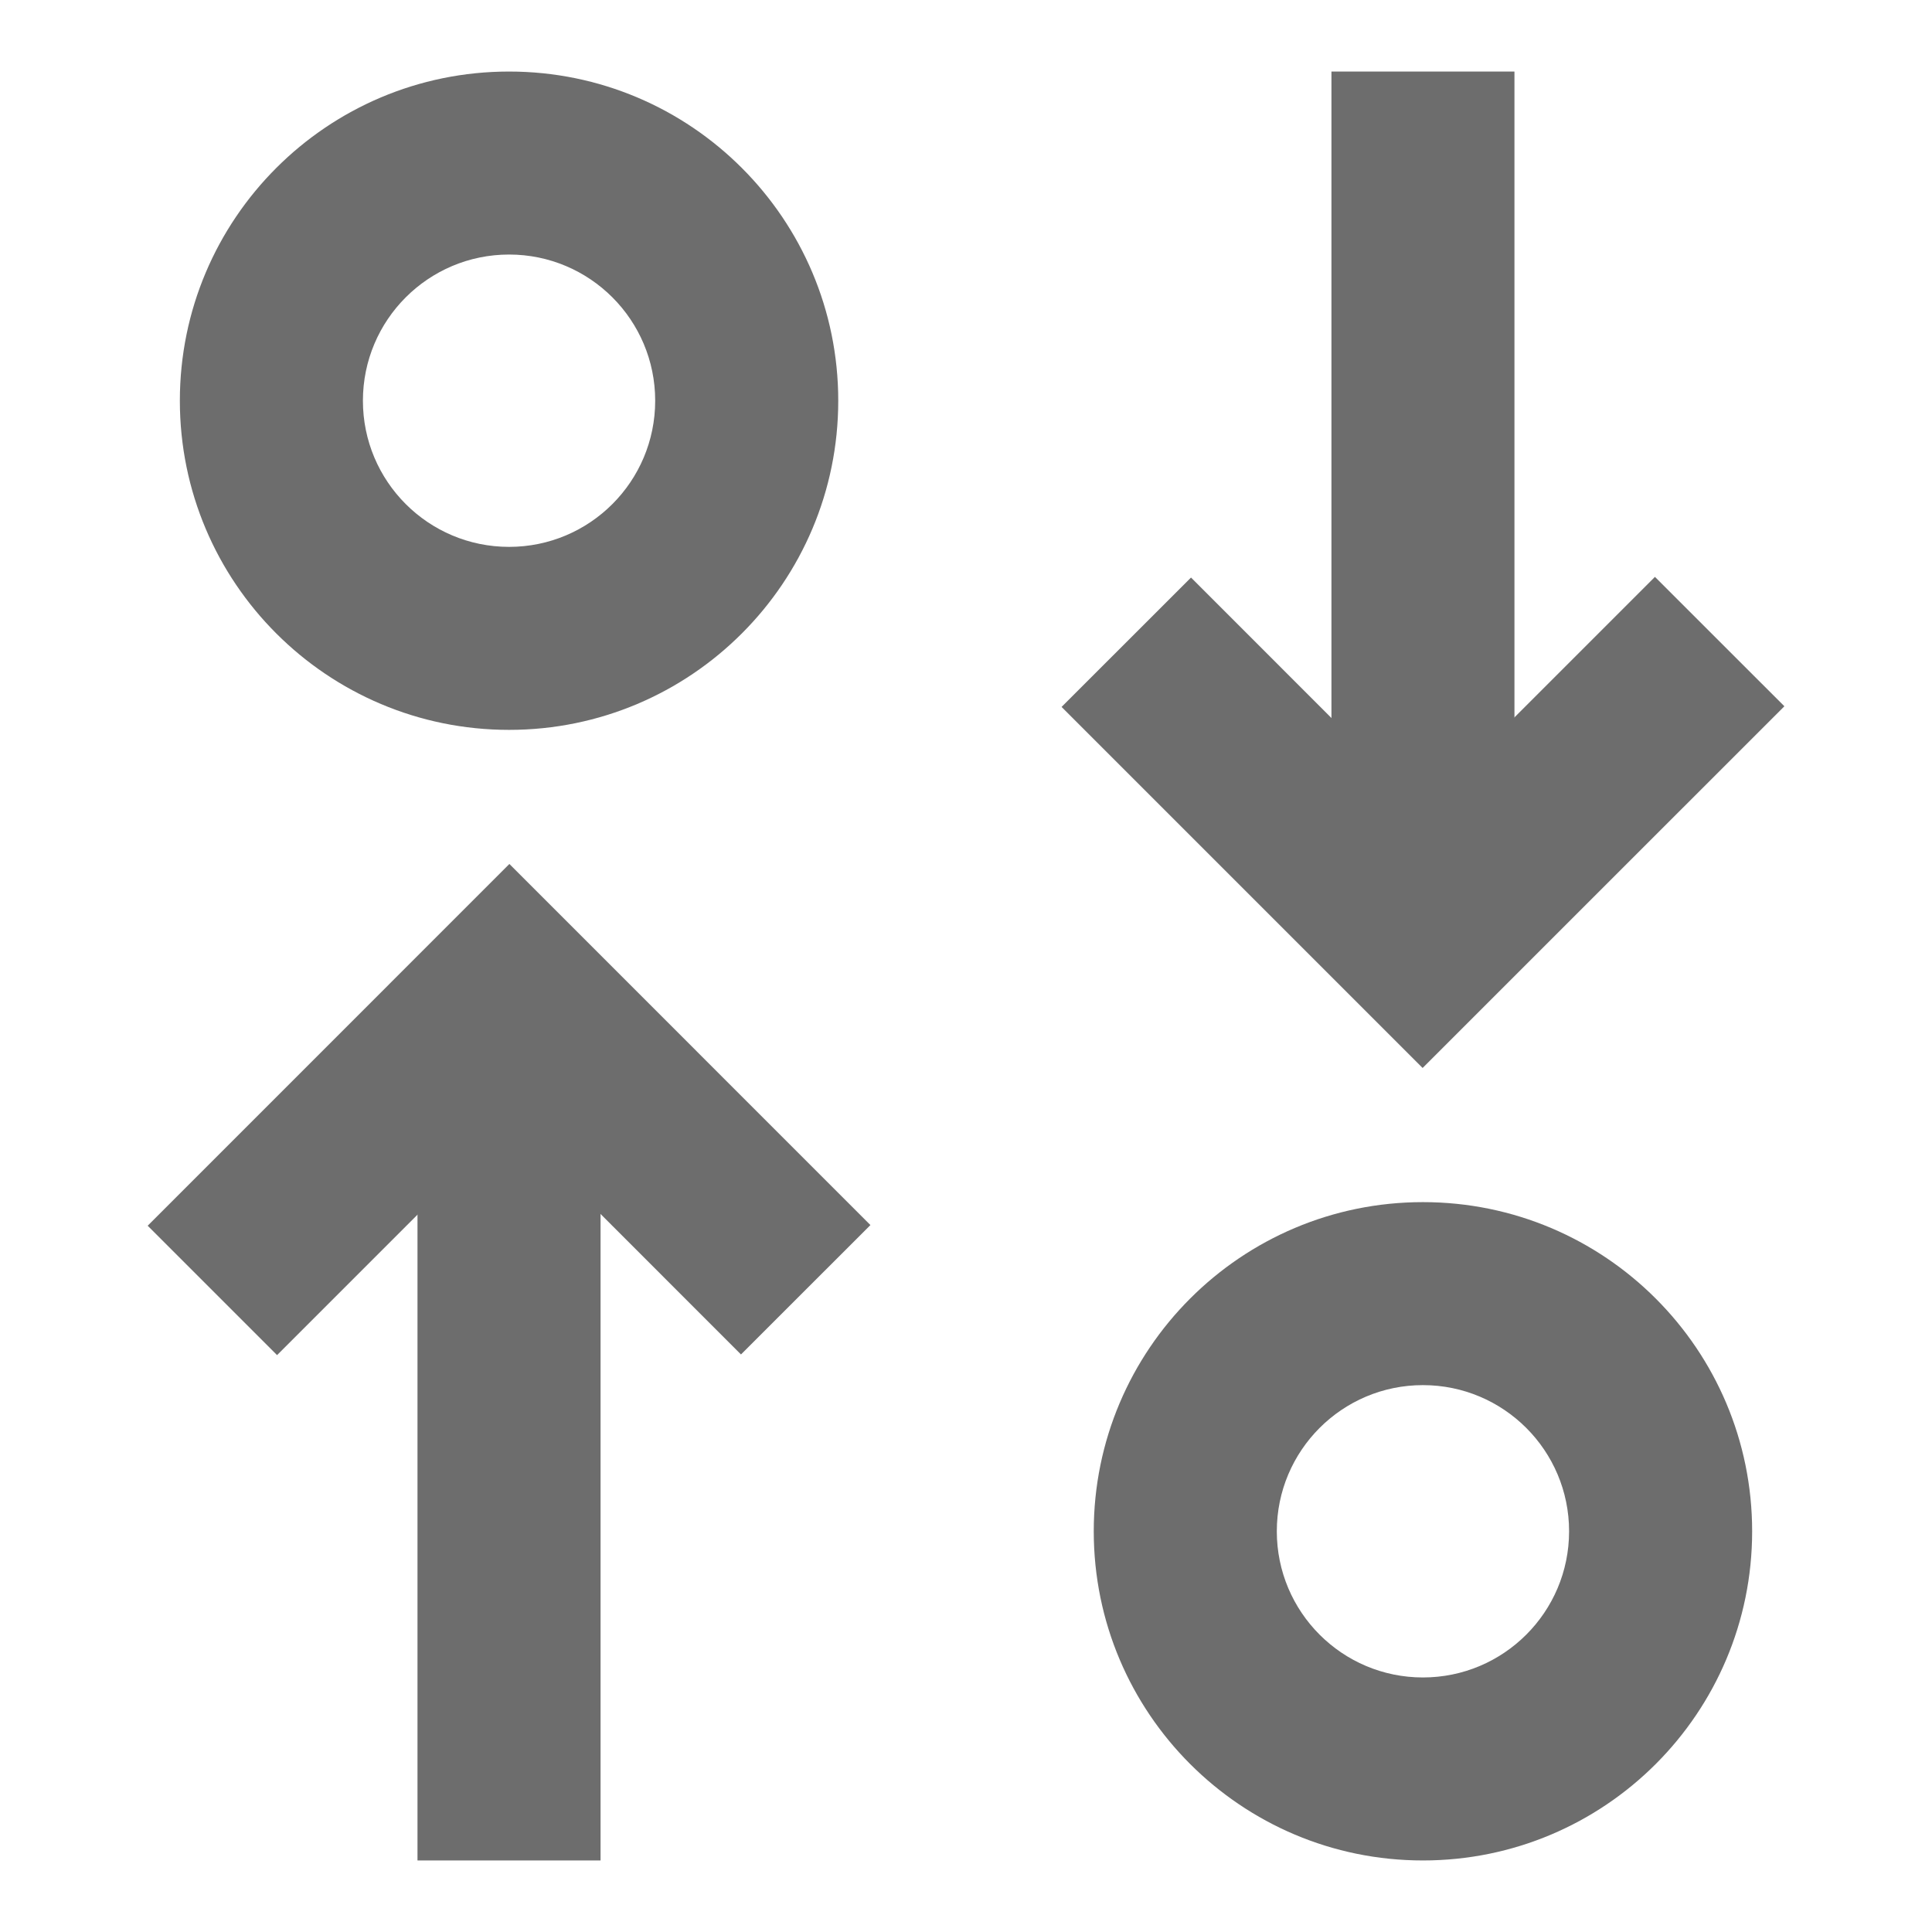
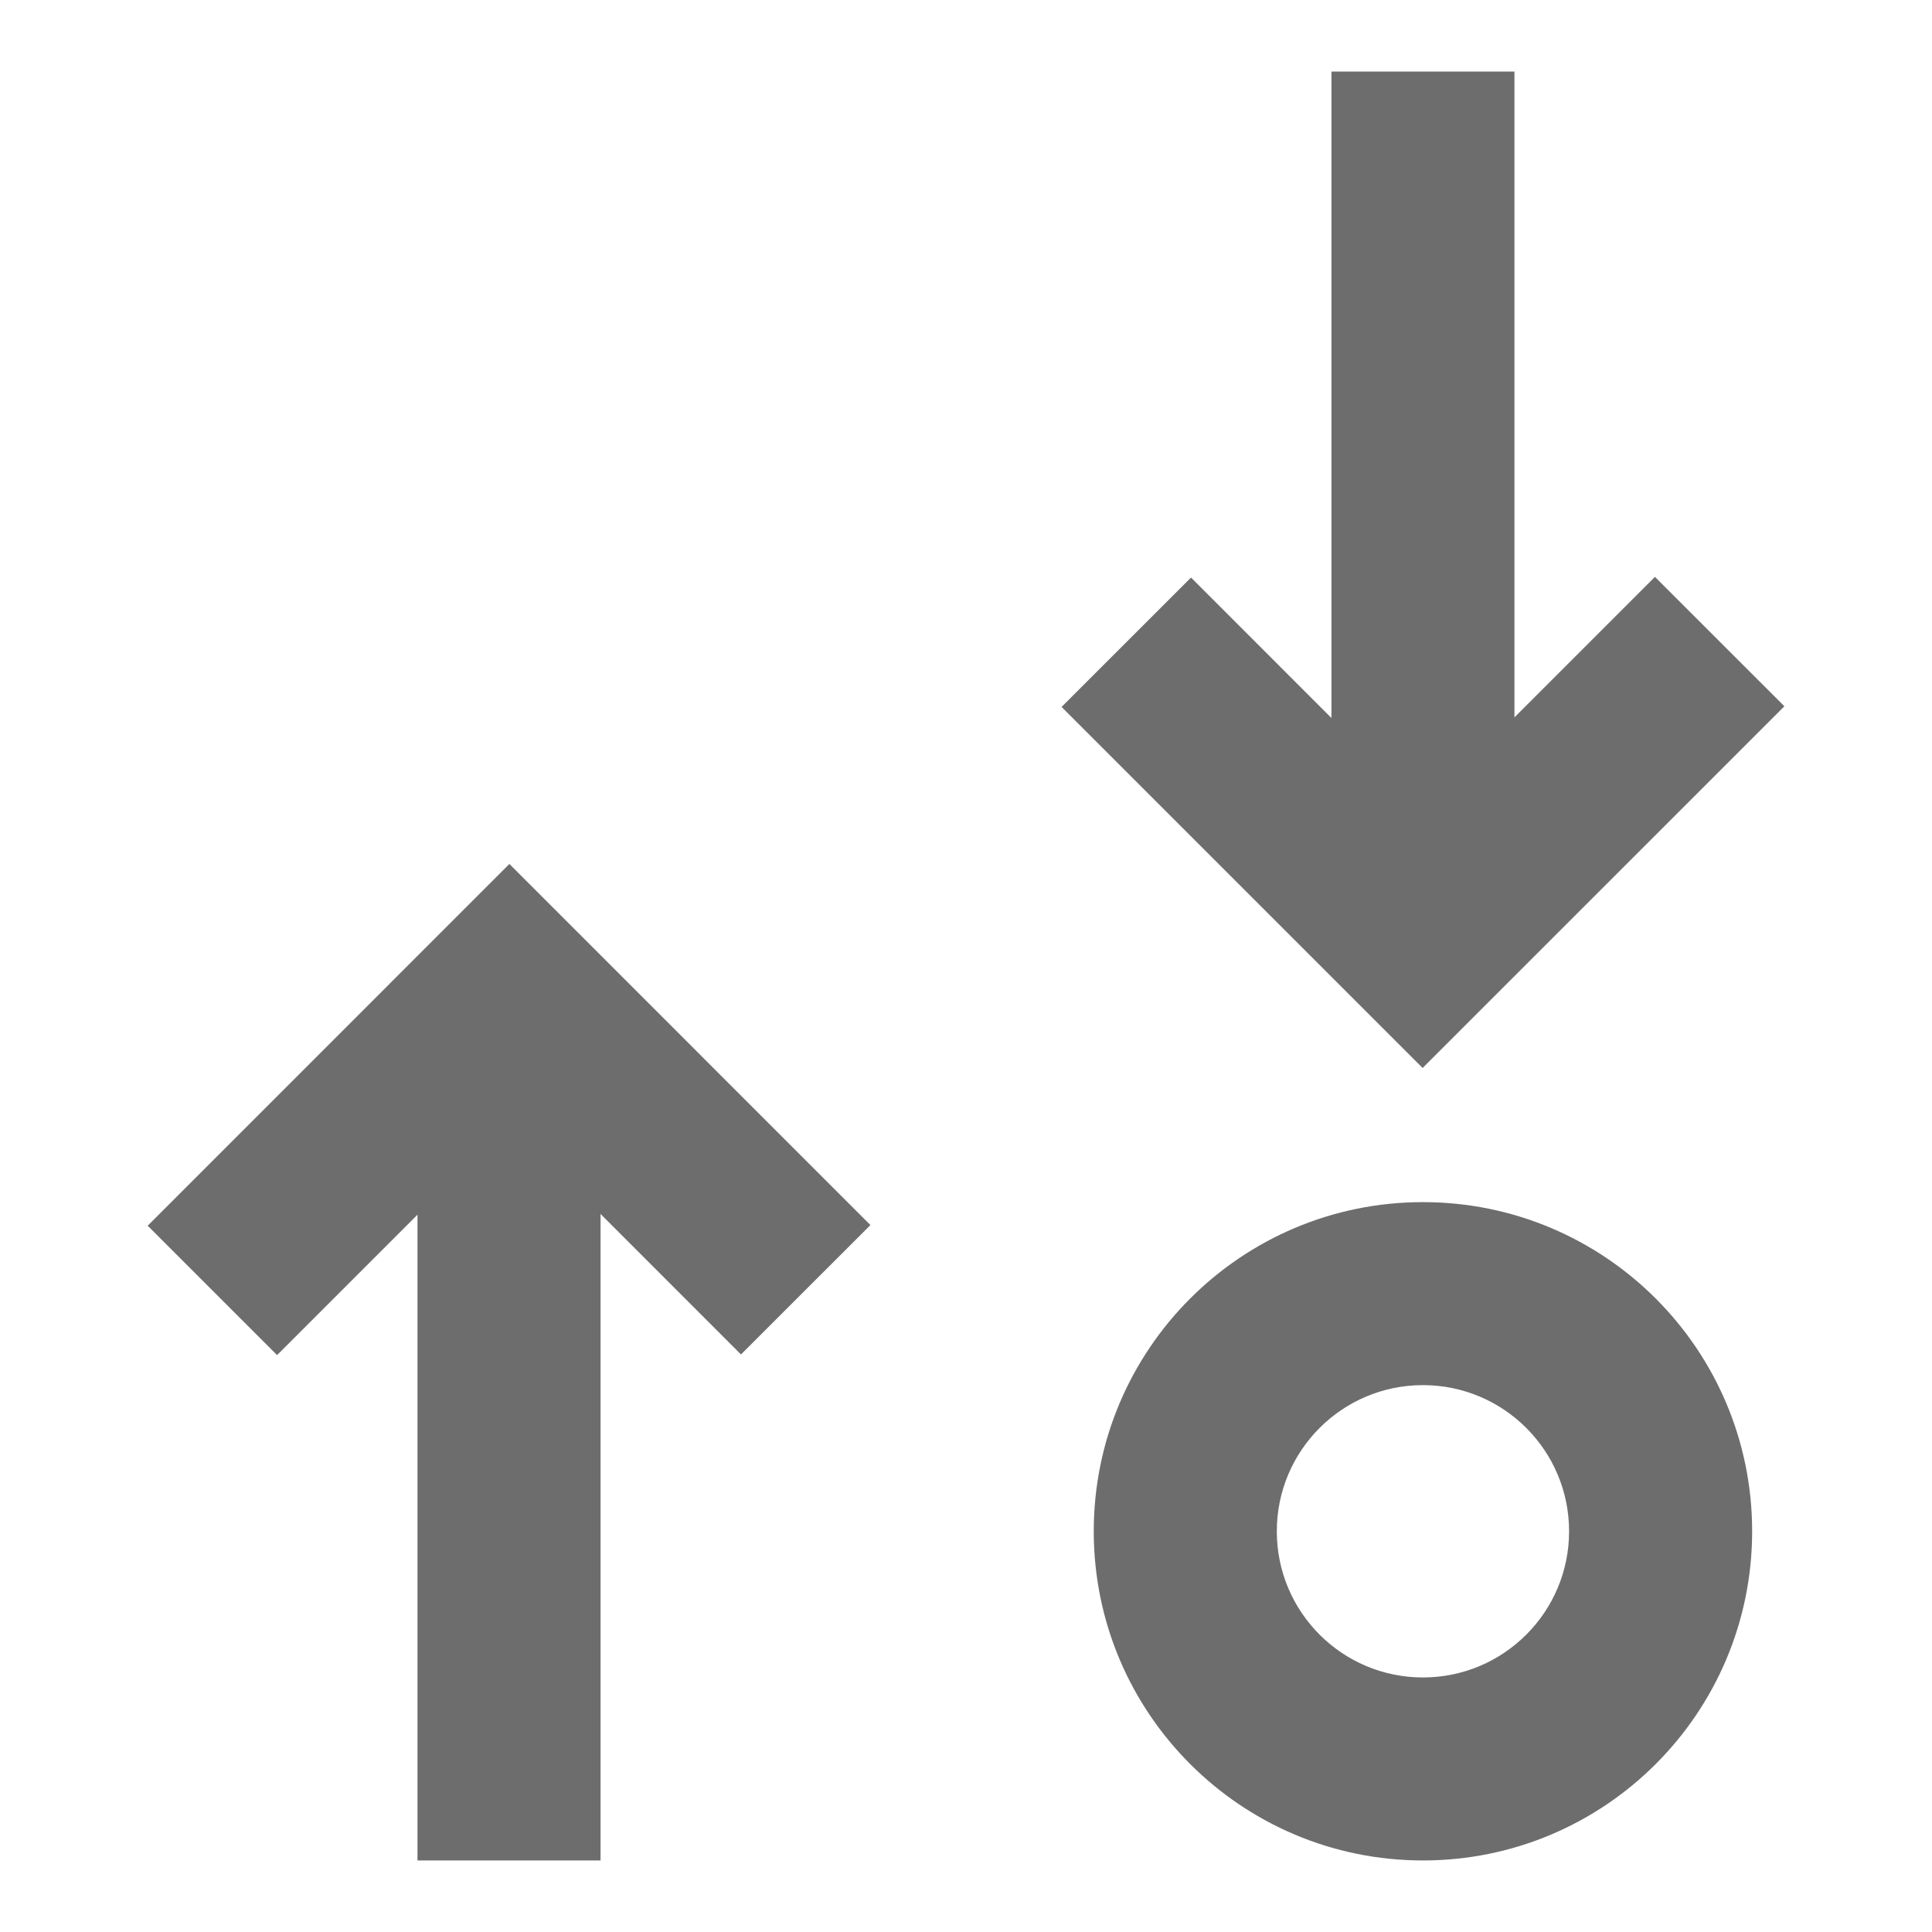
<svg xmlns="http://www.w3.org/2000/svg" width="32" height="32" viewBox="0 0 32 32" fill="none">
  <path fill-rule="evenodd" clip-rule="evenodd" d="M9.947 18.085V30.815H6.915V18.085H9.947Z" fill="#6D6D6D" />
  <path fill-rule="evenodd" clip-rule="evenodd" d="M8.437 18.597L4.589 22.445L2.446 20.302L8.437 14.31L14.417 20.291L12.273 22.434L8.437 18.597Z" fill="#6D6D6D" />
-   <path fill-rule="evenodd" clip-rule="evenodd" d="M8.432 9.058C9.769 9.058 10.852 7.974 10.852 6.637C10.852 5.3 9.769 4.216 8.432 4.216C7.095 4.216 6.011 5.3 6.011 6.637C6.011 7.974 7.095 9.058 8.432 9.058ZM8.432 12.089C11.443 12.089 13.884 9.648 13.884 6.637C13.884 3.626 11.443 1.185 8.432 1.185C5.42 1.185 2.979 3.626 2.979 6.637C2.979 9.648 5.42 12.089 8.432 12.089Z" fill="#6D6D6D" />
  <path fill-rule="evenodd" clip-rule="evenodd" d="M22.053 13.915L22.053 1.185L25.084 1.185L25.084 13.915L22.053 13.915Z" fill="#6D6D6D" />
  <path fill-rule="evenodd" clip-rule="evenodd" d="M23.563 13.403L27.411 9.555L29.555 11.698L23.563 17.689L17.583 11.709L19.727 9.566L23.563 13.403Z" fill="#6D6D6D" />
  <path fill-rule="evenodd" clip-rule="evenodd" d="M23.568 22.942C22.231 22.942 21.148 24.026 21.148 25.363C21.148 26.7 22.231 27.784 23.568 27.784C24.905 27.784 25.989 26.7 25.989 25.363C25.989 24.026 24.905 22.942 23.568 22.942ZM23.568 19.911C20.557 19.911 18.116 22.352 18.116 25.363C18.116 28.374 20.557 30.815 23.568 30.815C26.58 30.815 29.021 28.374 29.021 25.363C29.021 22.352 26.58 19.911 23.568 19.911Z" fill="#6D6D6D" />
</svg>